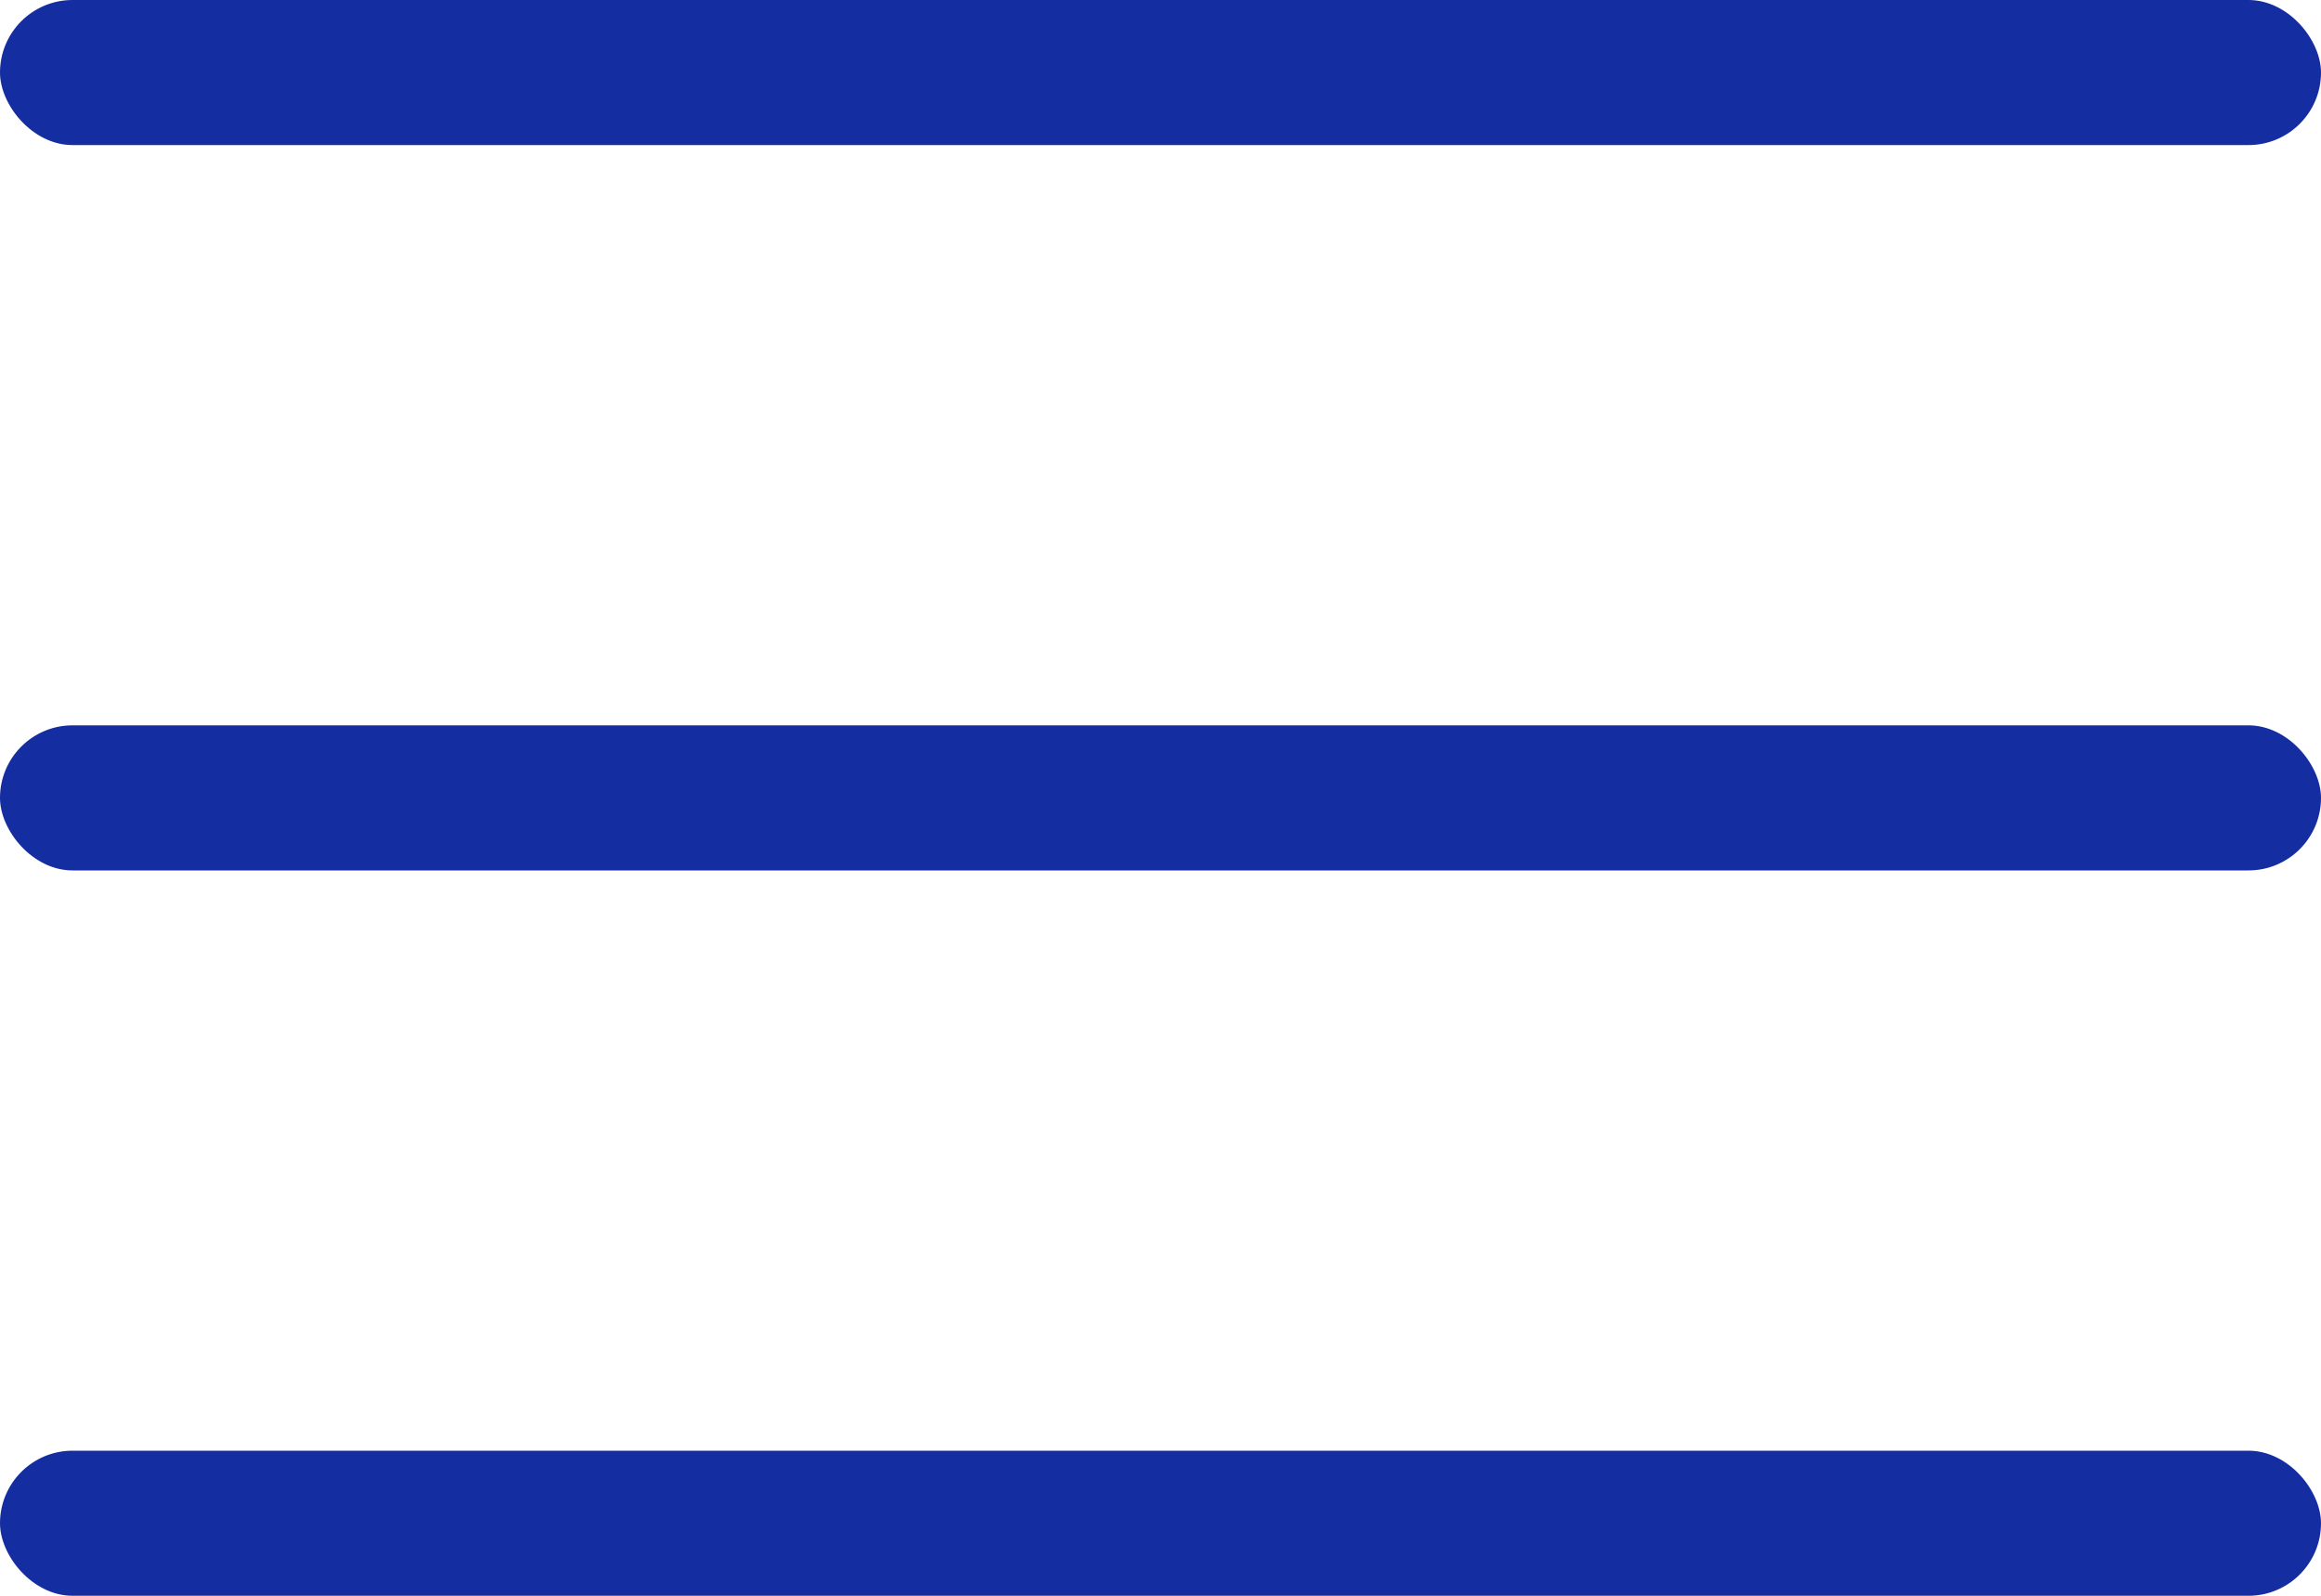
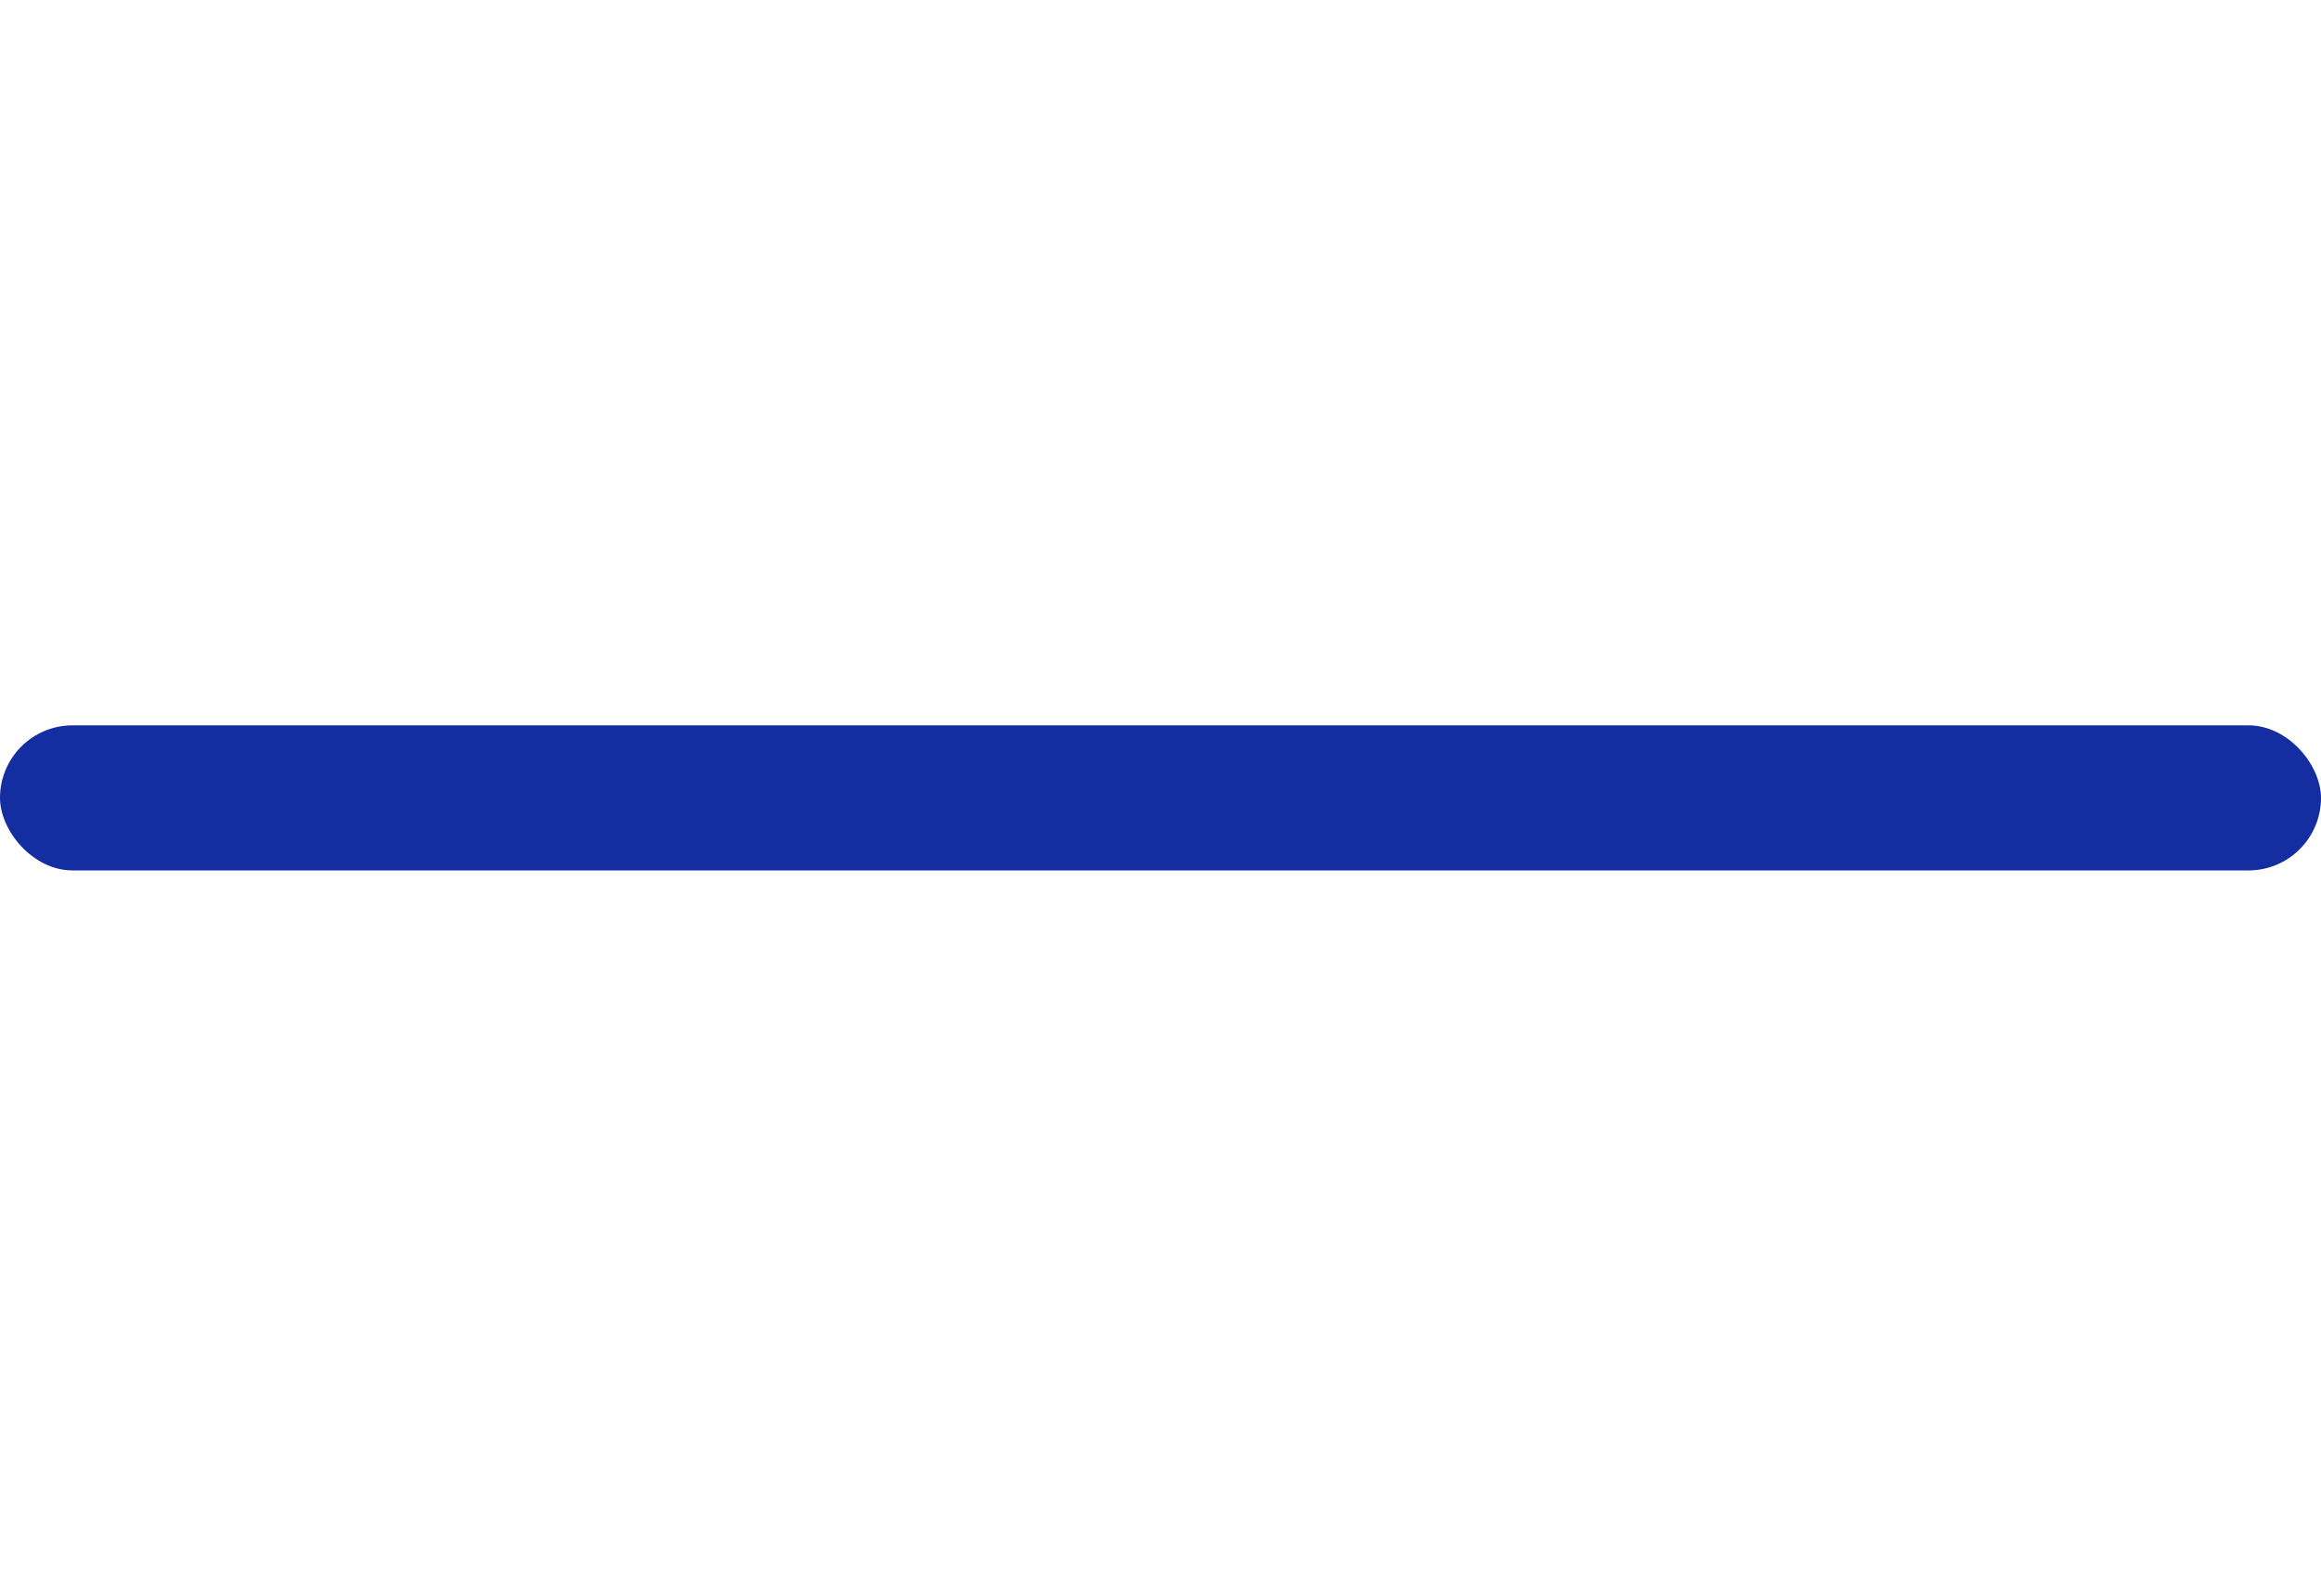
<svg xmlns="http://www.w3.org/2000/svg" width="16" height="11" viewBox="0 0 16 11" fill="none">
-   <rect width="16" height="1" rx="0.5" fill="#142DA0" />
  <rect y="5" width="16" height="1" rx="0.5" fill="#142DA0" />
-   <rect y="10" width="16" height="1" rx="0.5" fill="#142DA0" />
</svg>